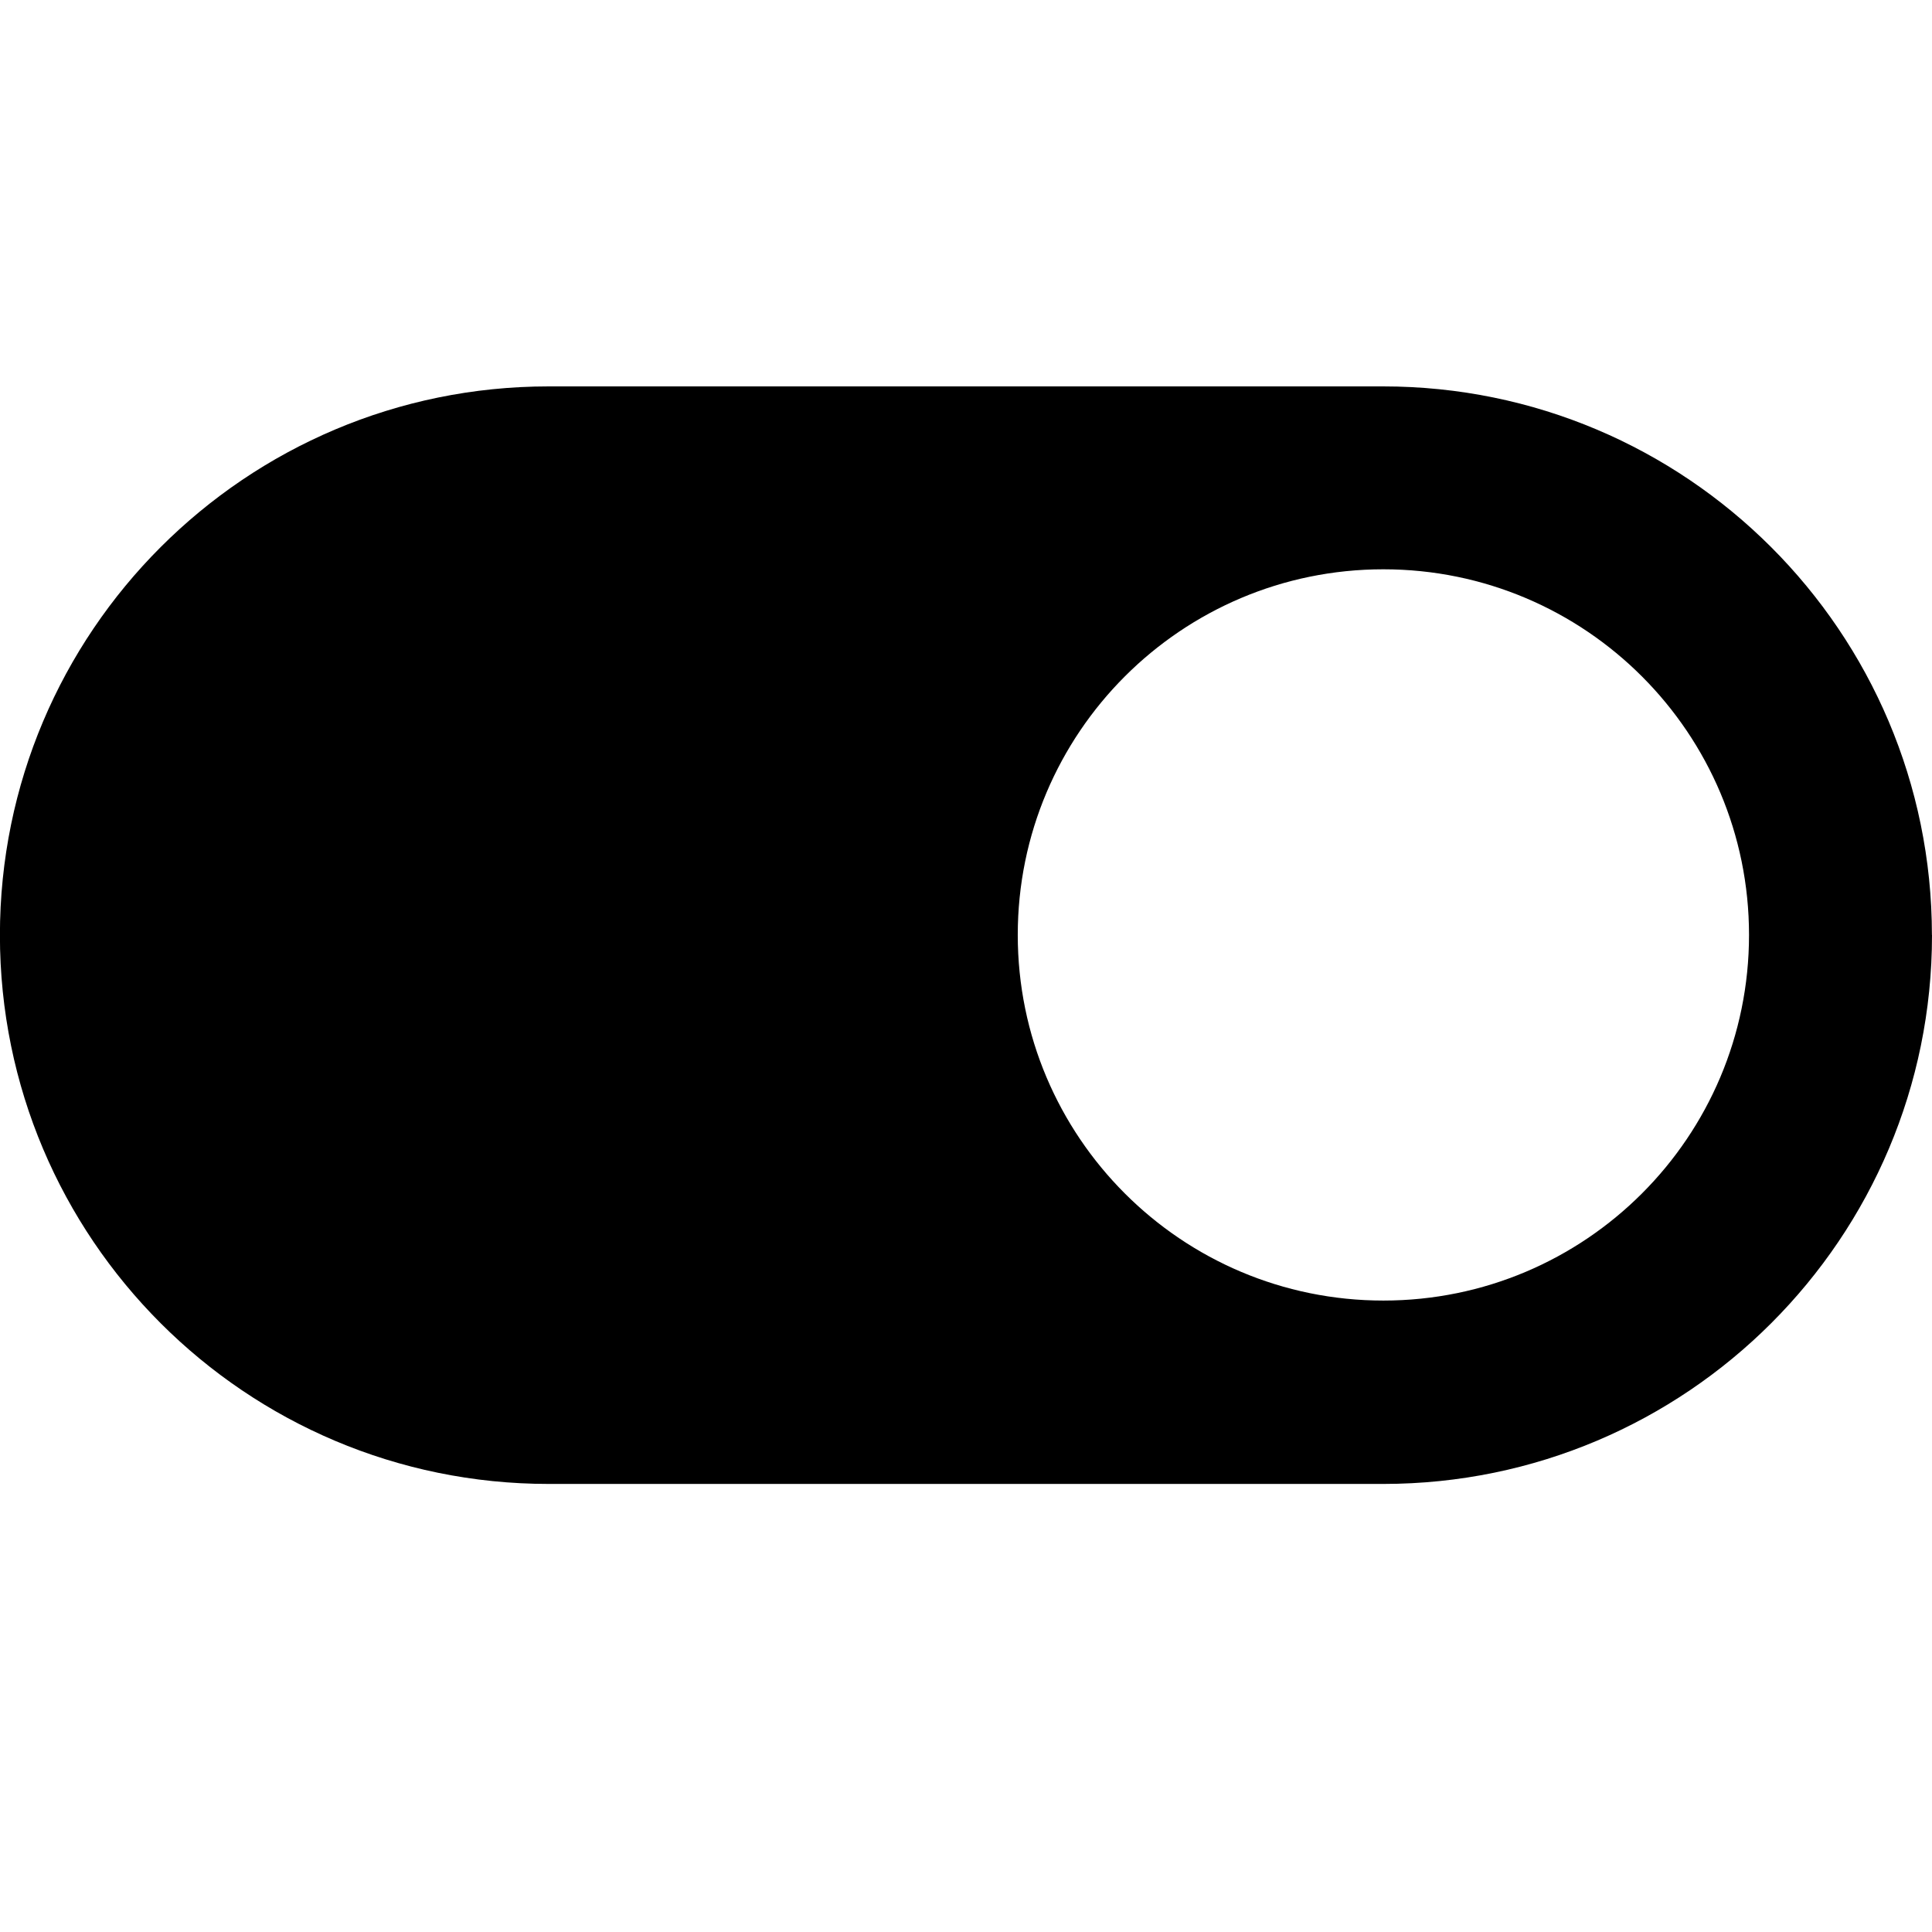
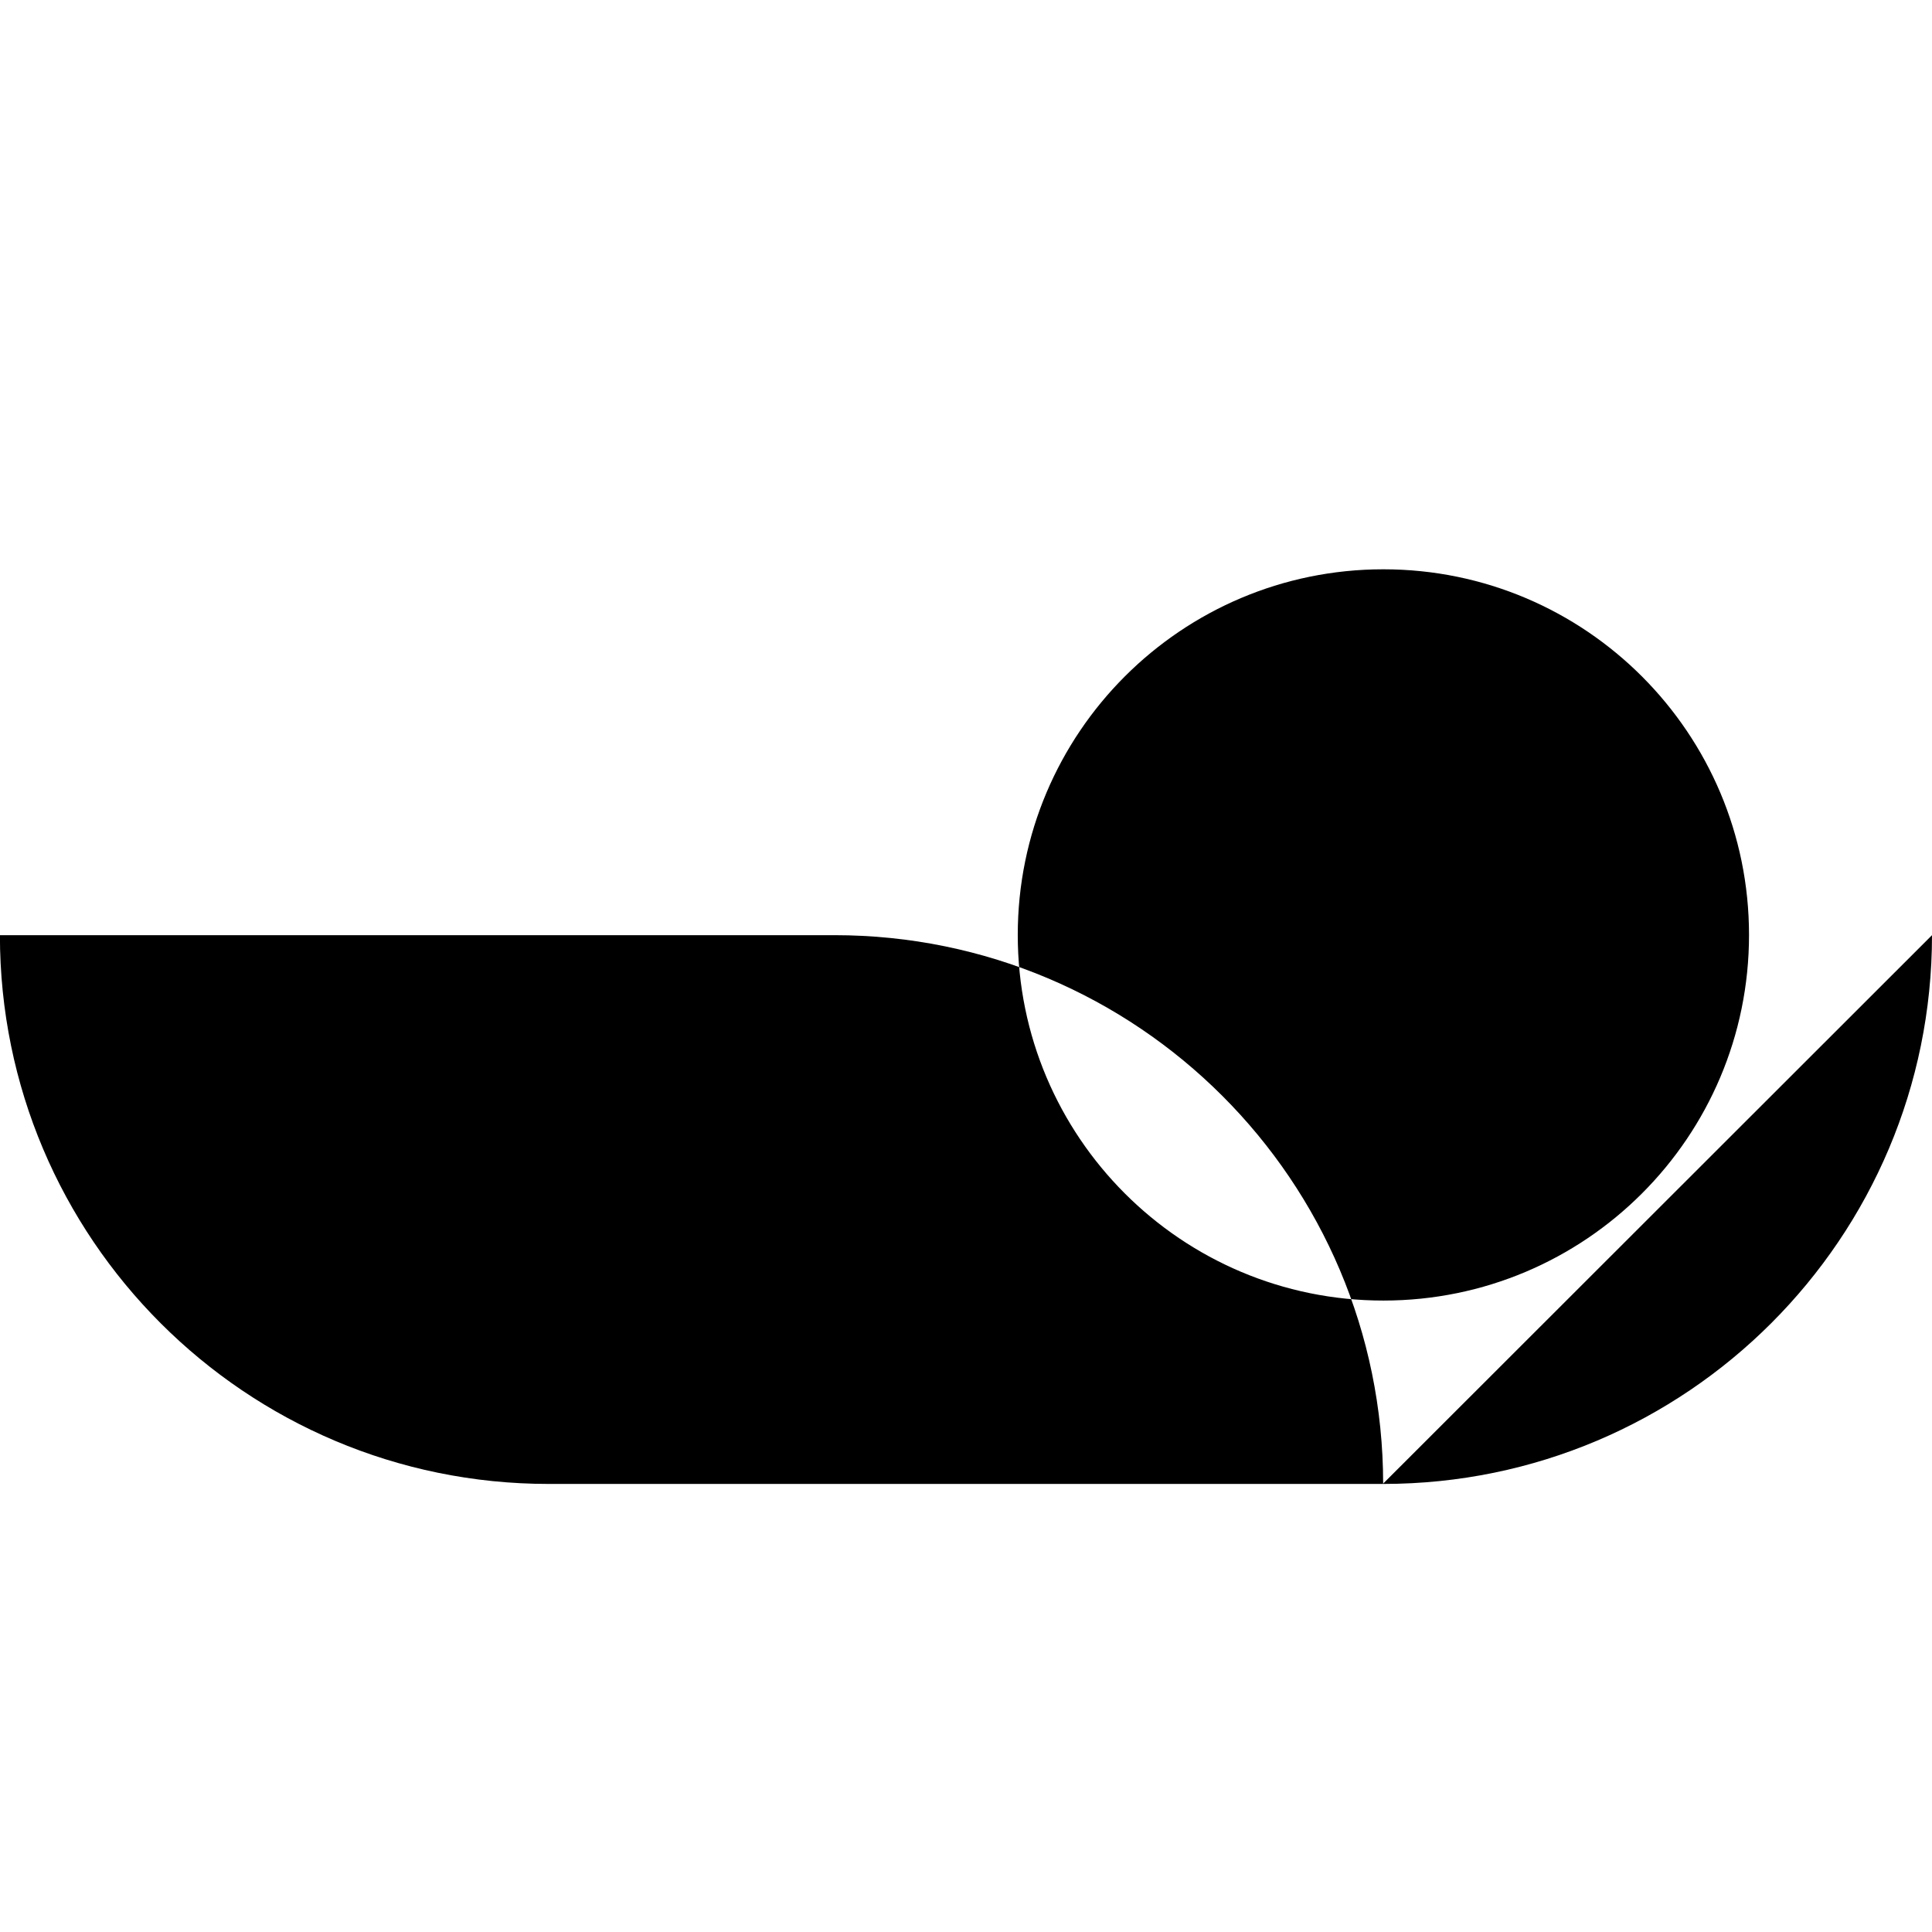
<svg xmlns="http://www.w3.org/2000/svg" fill="#000000" width="800px" height="800px" viewBox="0 0 24 24">
-   <path d="m24 11.617c0 3.763-3.05 6.814-6.813 6.817h-10.371c-3.765 0-6.817-3.052-6.817-6.817s3.052-6.817 6.817-6.817h10.366c3.763 0 6.814 3.05 6.817 6.813zm-6.817-4.545c-2.507.001-4.54 2.034-4.54 4.542s2.033 4.542 4.542 4.542 4.542-2.033 4.542-4.542c0-1.252-.507-2.386-1.327-3.208-.822-.824-1.959-1.334-3.215-1.334-.001 0-.001 0-.002 0z" />
+   <path d="m24 11.617c0 3.763-3.05 6.814-6.813 6.817h-10.371c-3.765 0-6.817-3.052-6.817-6.817h10.366c3.763 0 6.814 3.05 6.817 6.813zm-6.817-4.545c-2.507.001-4.54 2.034-4.54 4.542s2.033 4.542 4.542 4.542 4.542-2.033 4.542-4.542c0-1.252-.507-2.386-1.327-3.208-.822-.824-1.959-1.334-3.215-1.334-.001 0-.001 0-.002 0z" />
</svg>